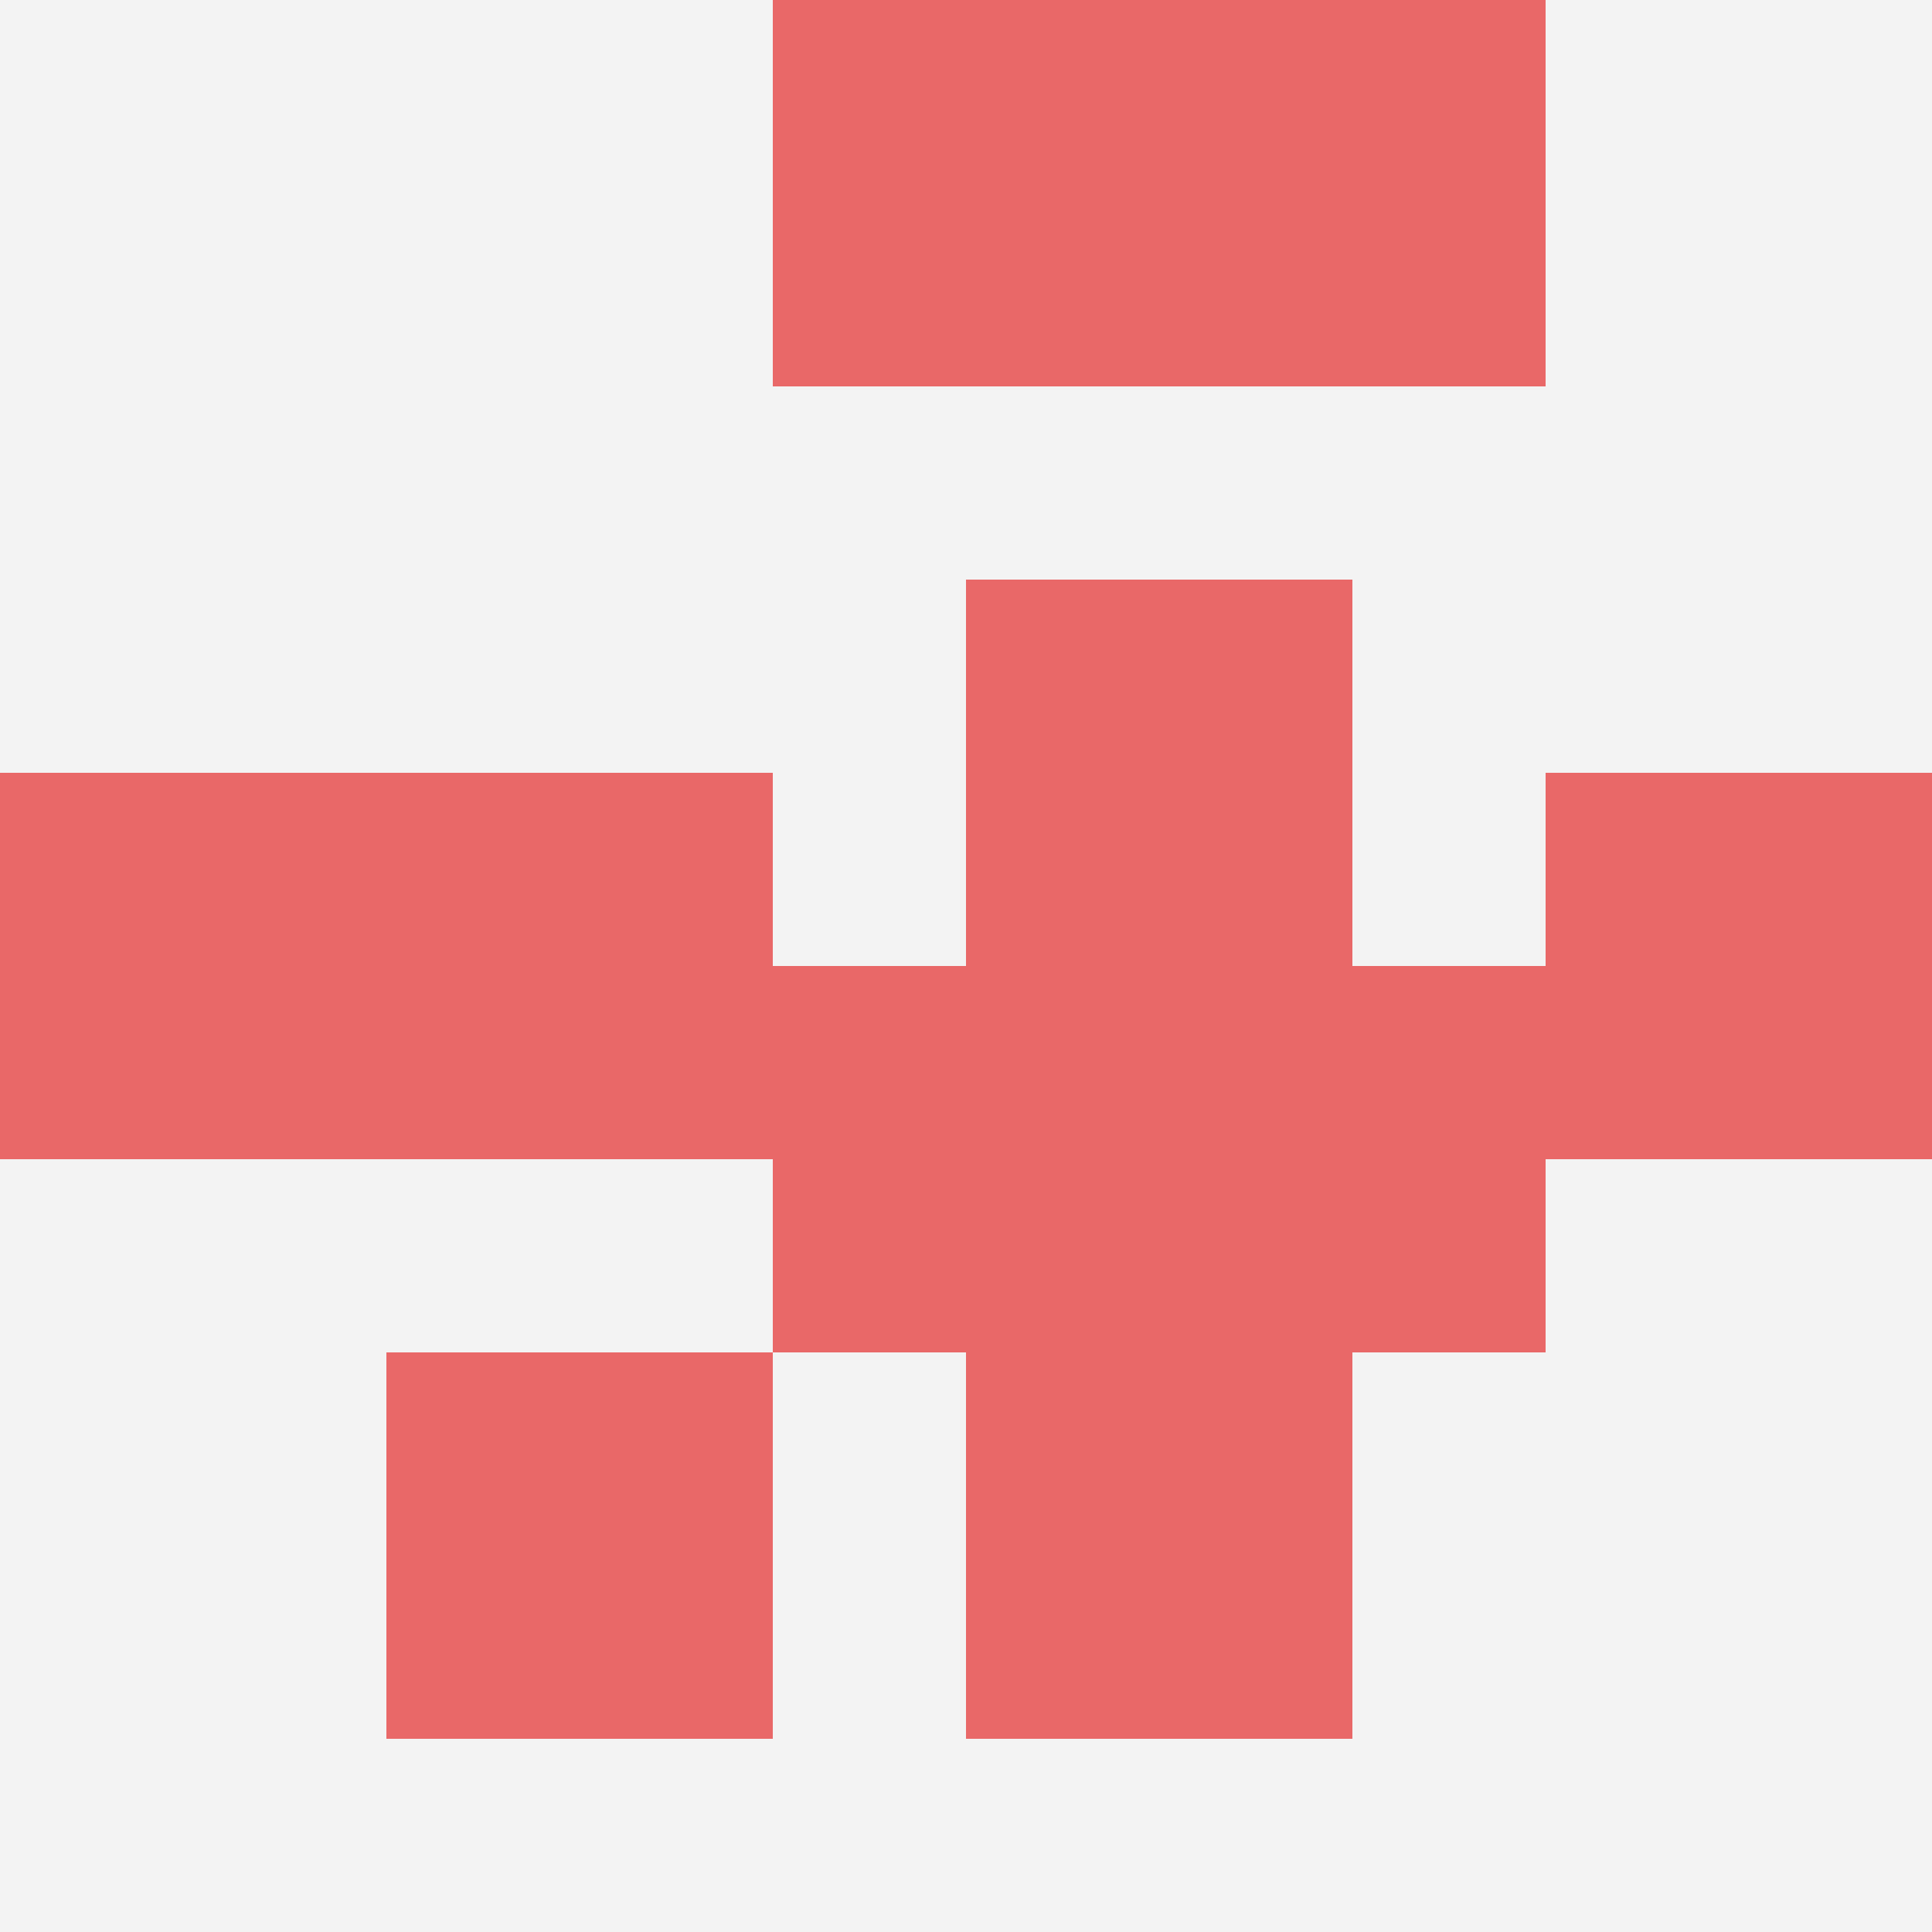
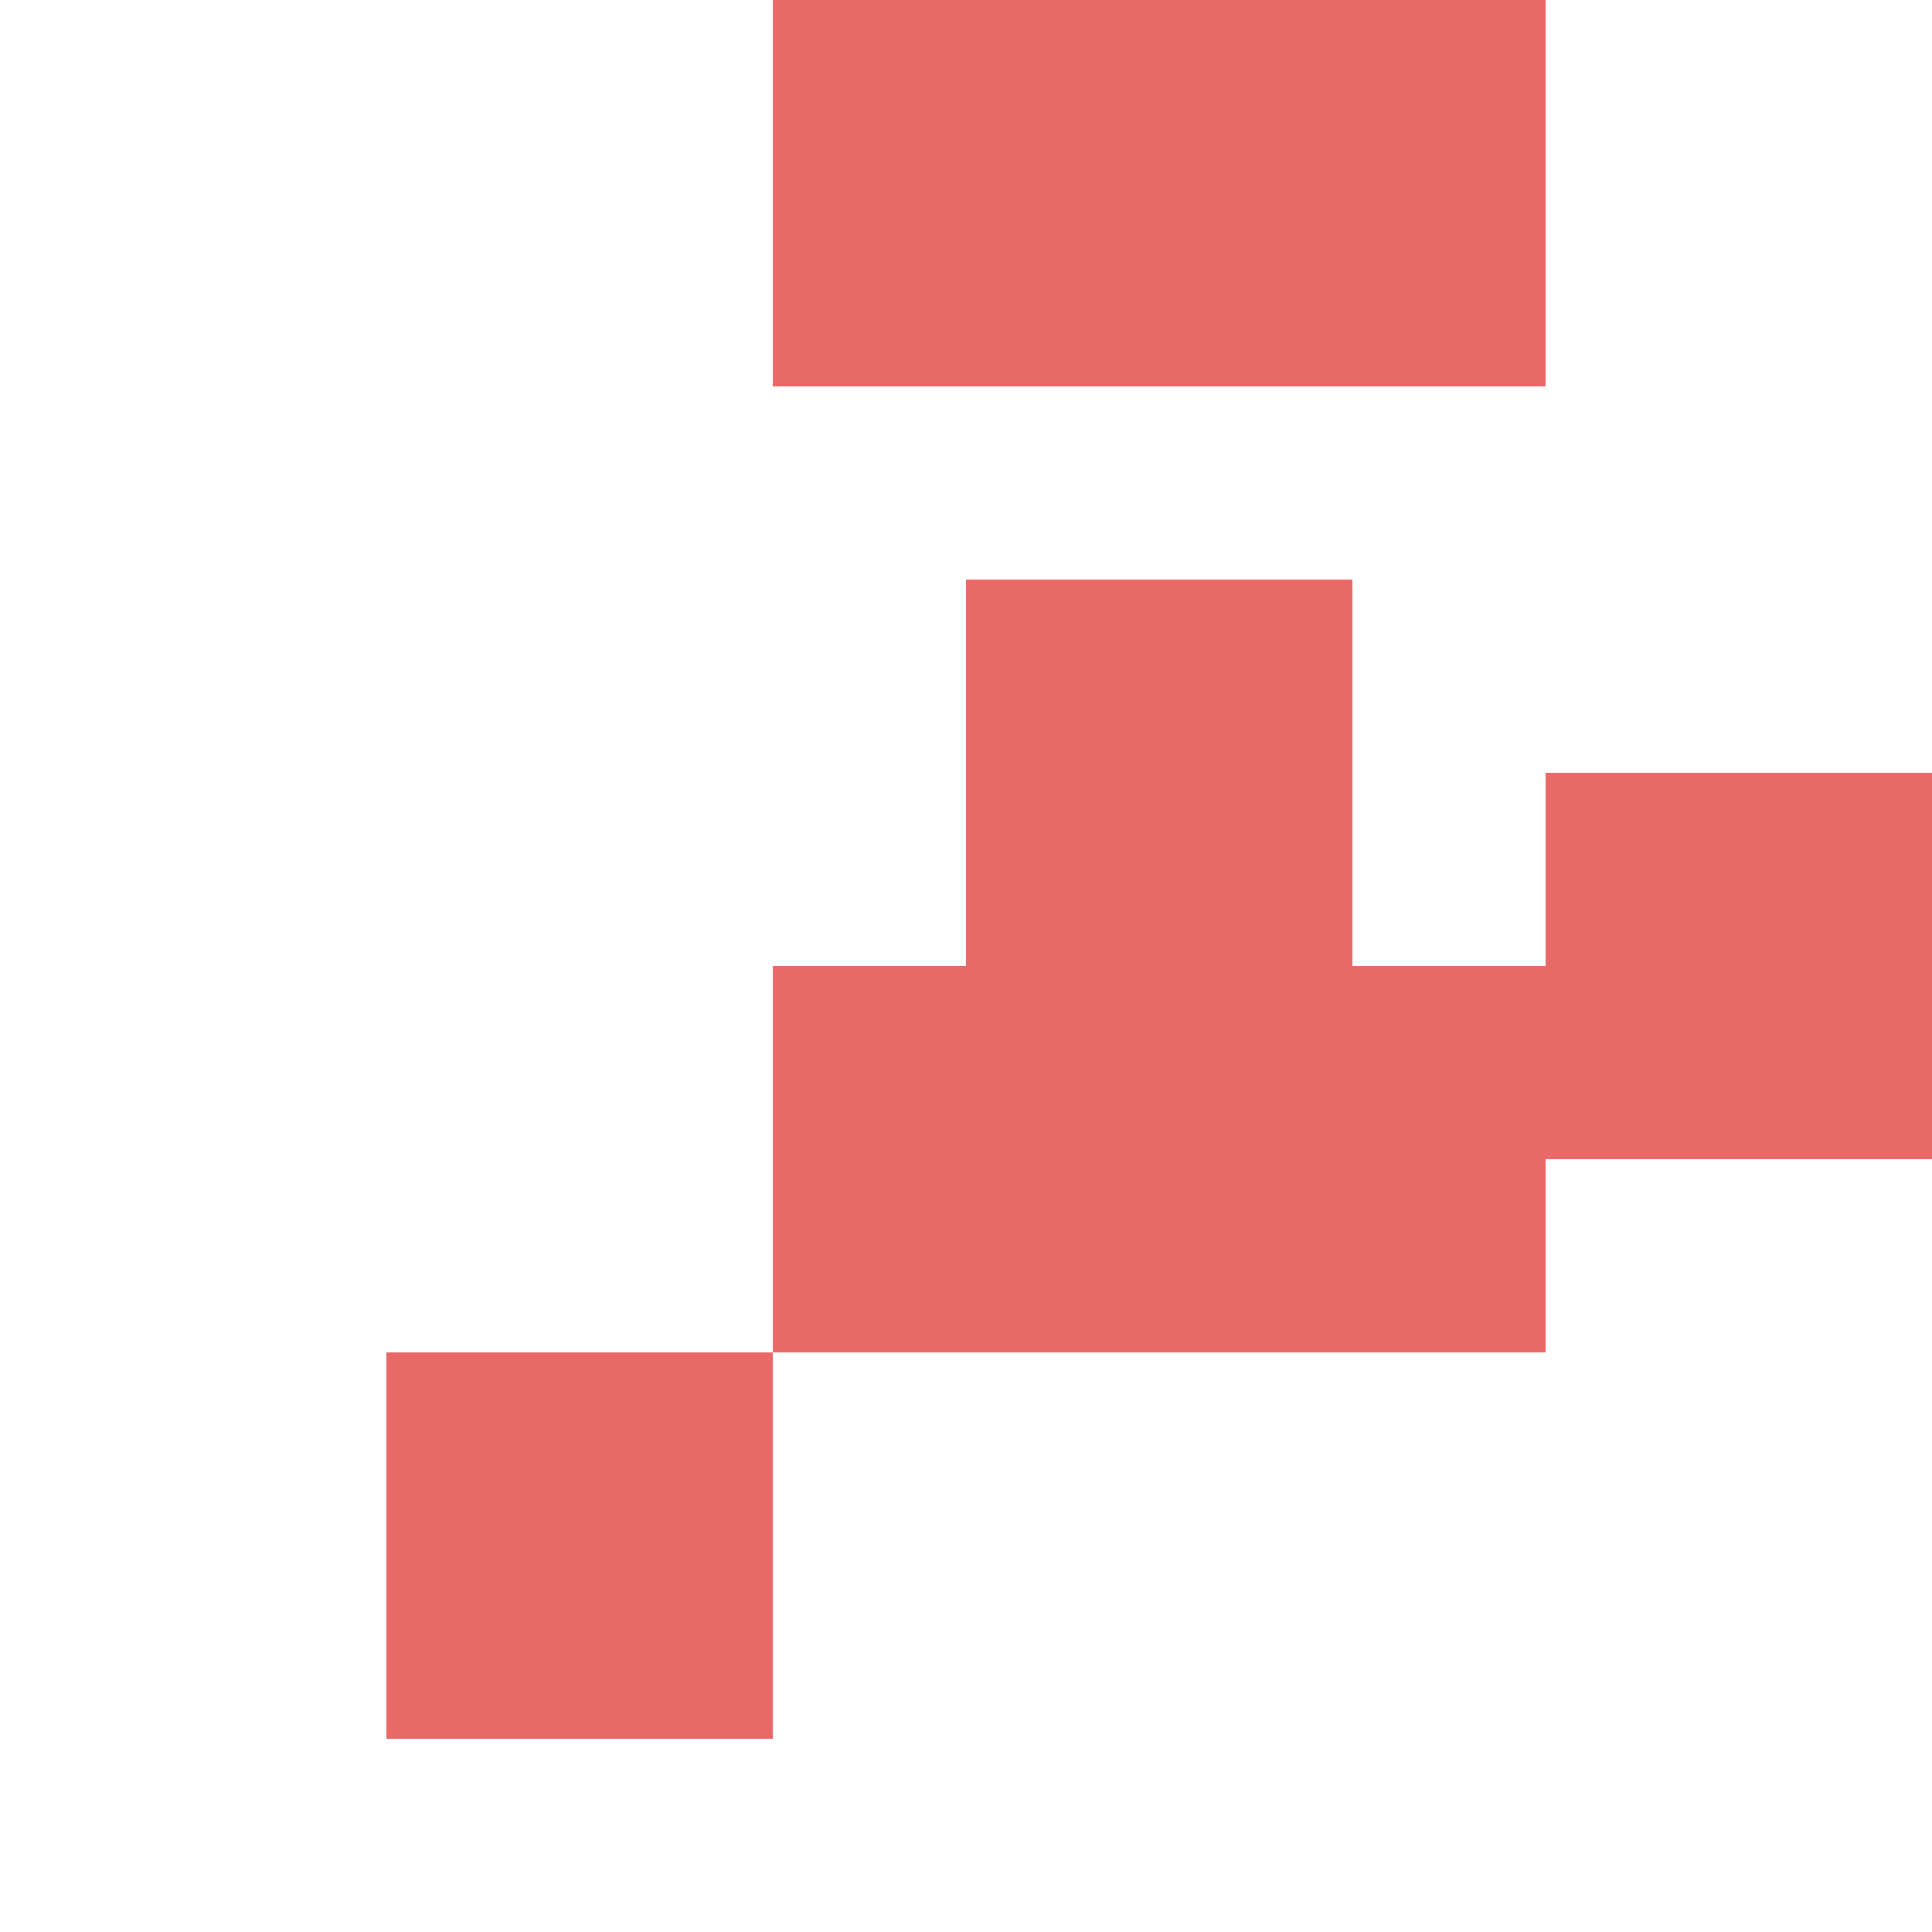
<svg xmlns="http://www.w3.org/2000/svg" id="ten-svg" preserveAspectRatio="xMinYMin meet" viewBox="0 0 10 10">
-   <rect x="0" y="0" width="10" height="10" fill="#F3F3F3" />
  <rect class="t" x="2" y="7" />
-   <rect class="t" x="0" y="4" />
-   <rect class="t" x="5" y="7" />
  <rect class="t" x="5" y="3" />
  <rect class="t" x="6" y="0" />
  <rect class="t" x="6" y="5" />
  <rect class="t" x="4" y="0" />
  <rect class="t" x="4" y="5" />
  <rect class="t" x="8" y="4" />
-   <rect class="t" x="2" y="4" />
  <style>.t{width:2px;height:2px;fill:#E96868} #ten-svg{shape-rendering:crispedges;}</style>
</svg>